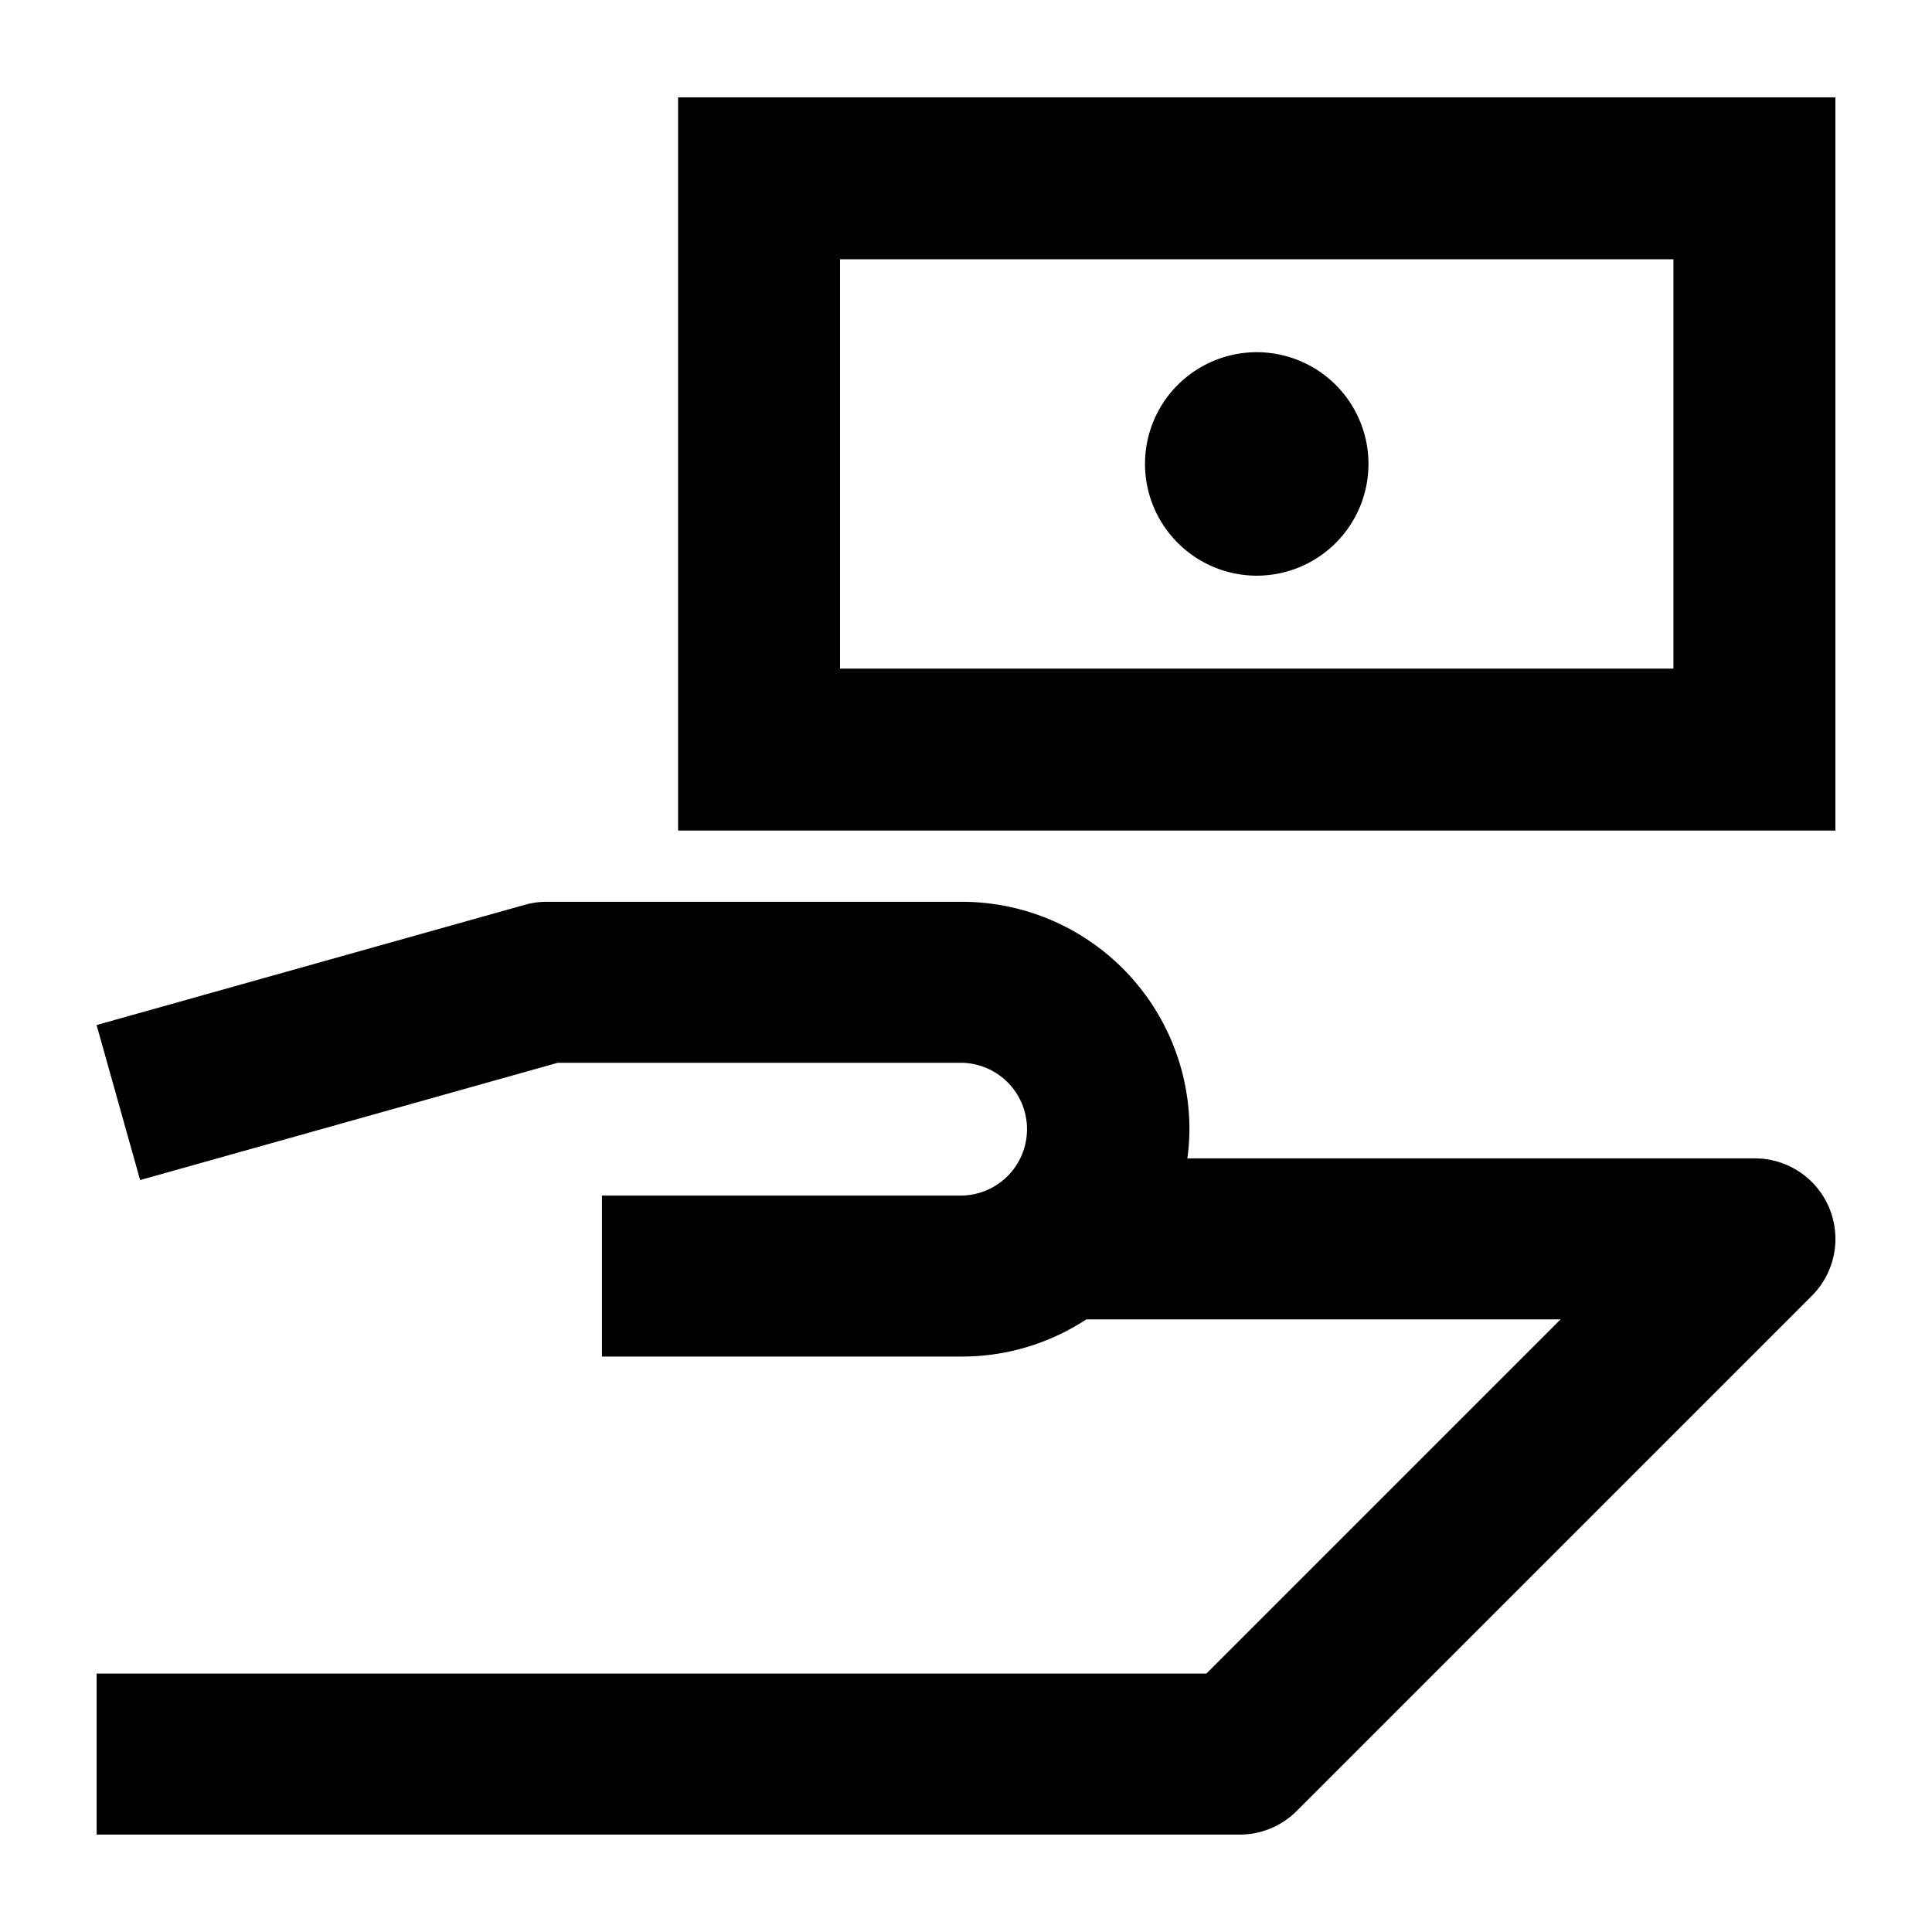
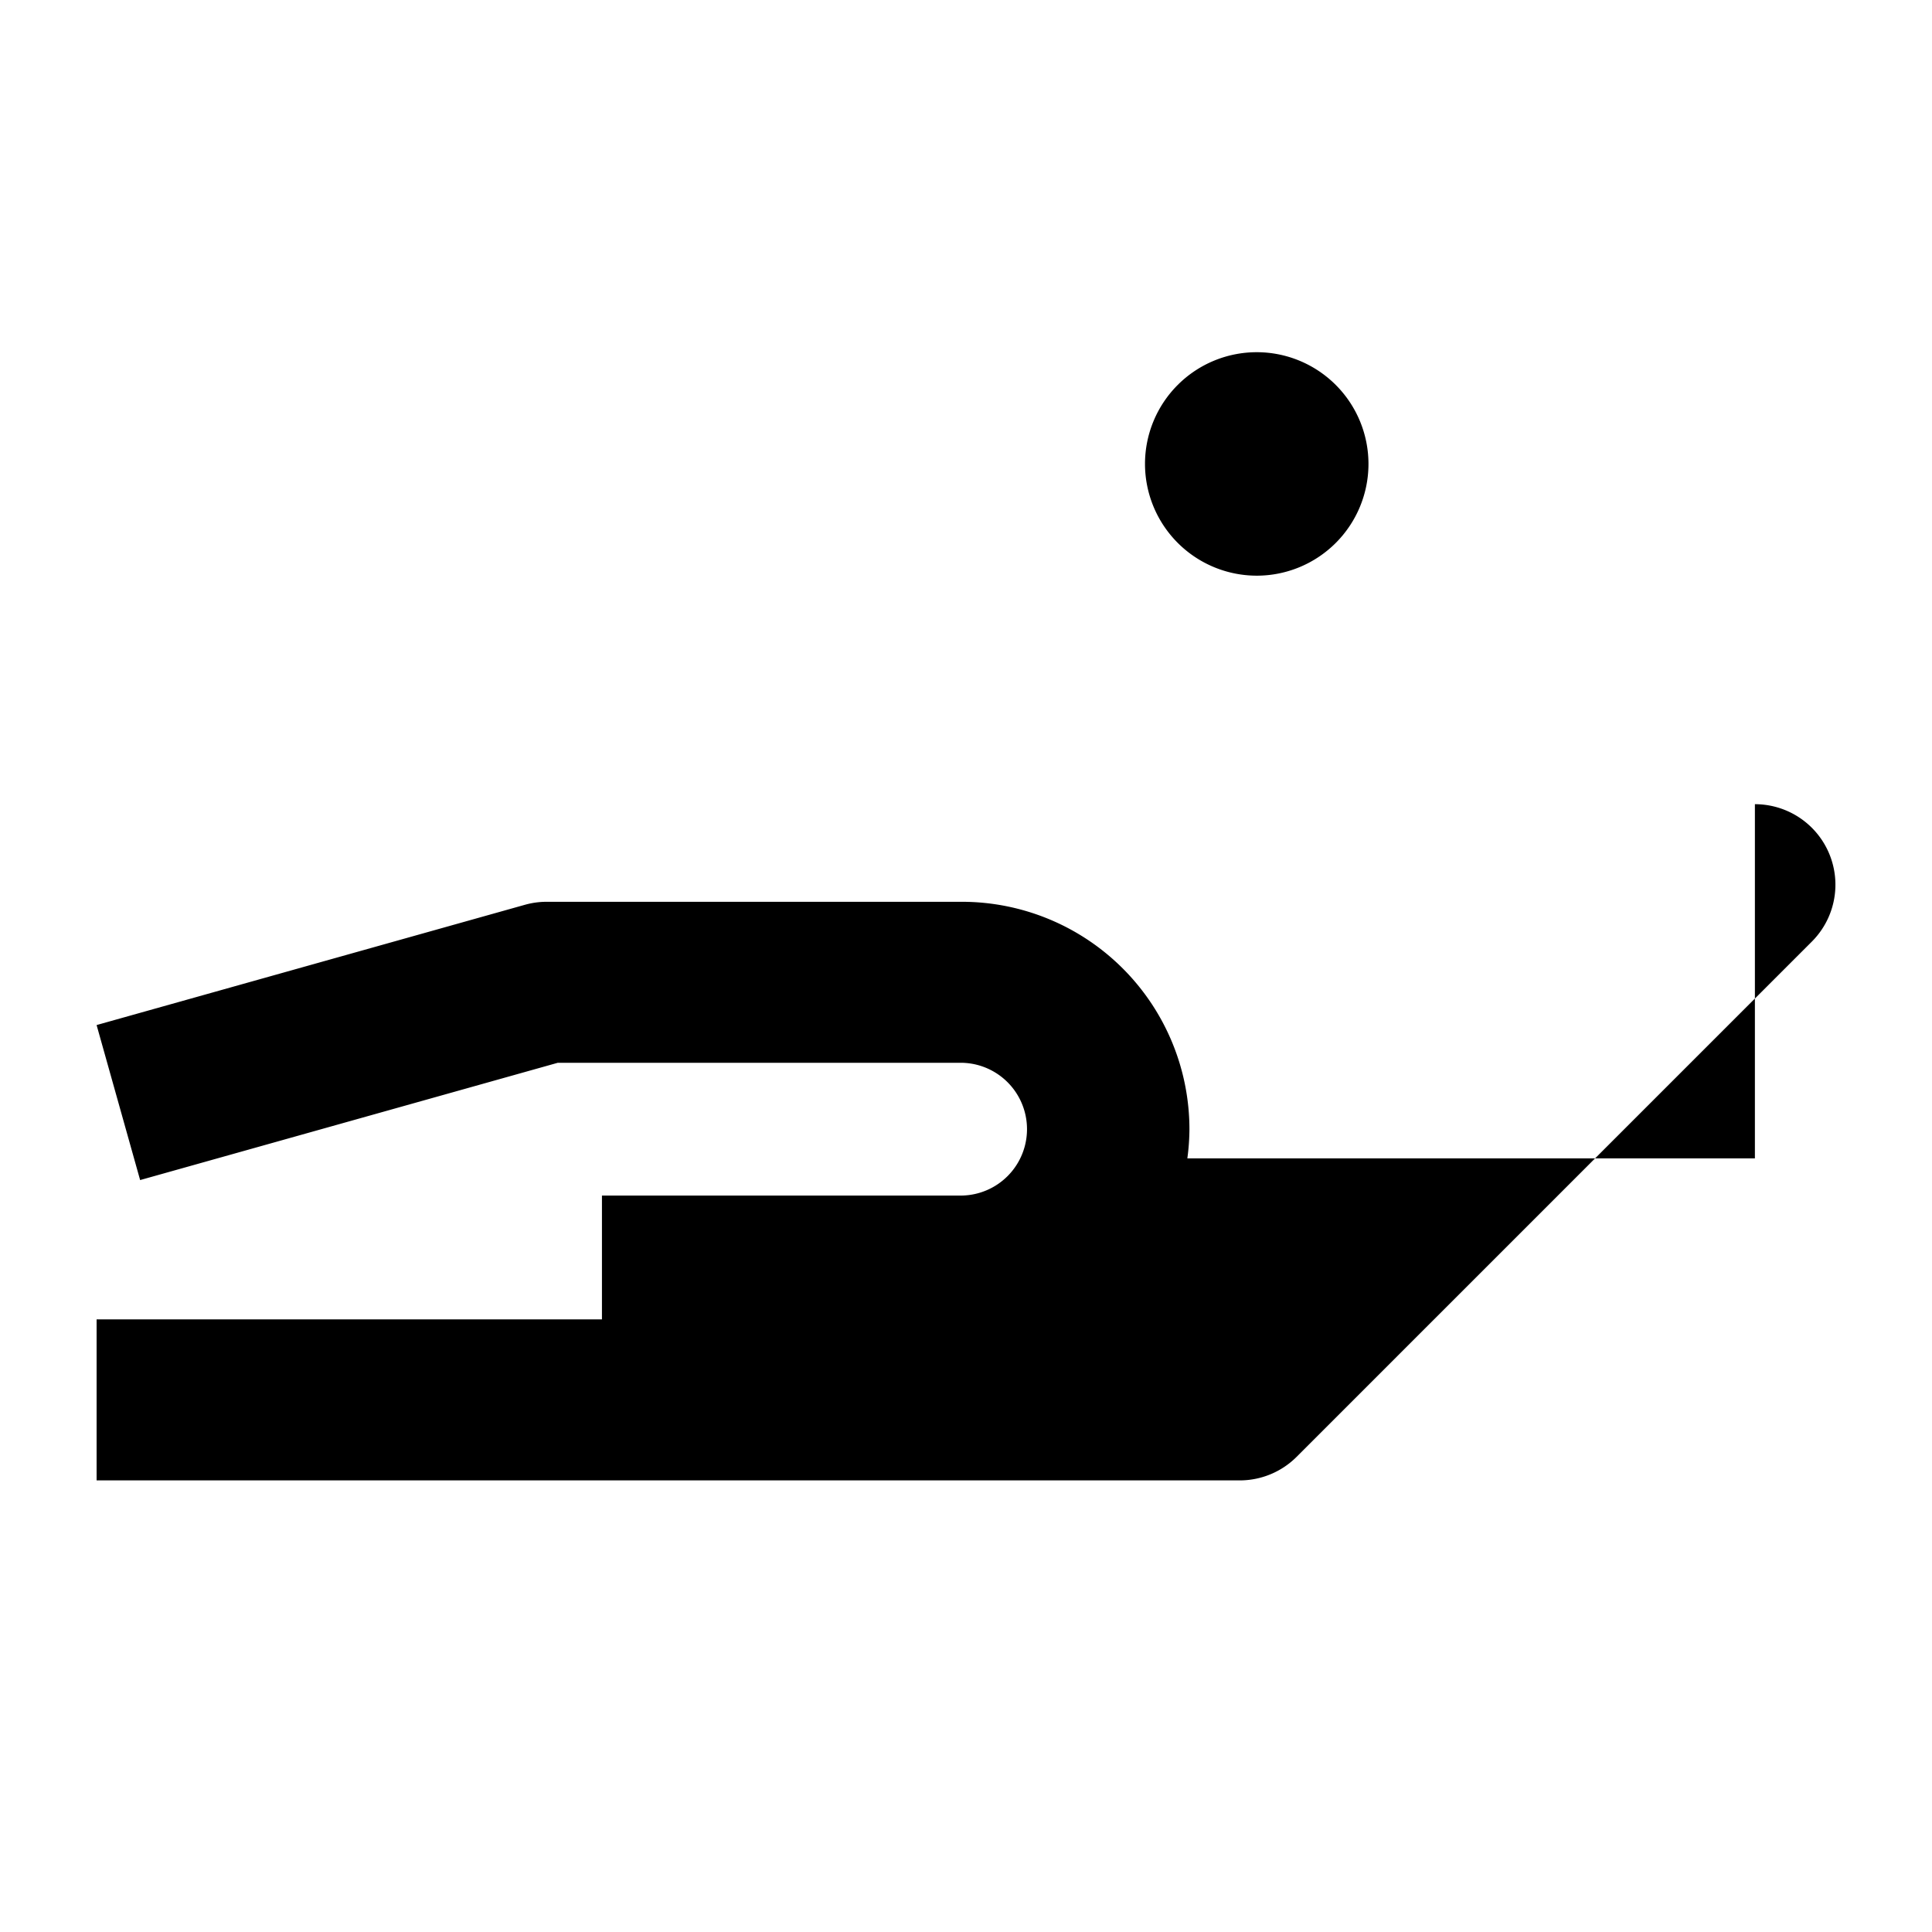
<svg xmlns="http://www.w3.org/2000/svg" viewBox="0 0 60 60">
-   <path d="M21.059 3.023v22.771H57V3.023zM51.97 20.764H26.088V8.052H51.97z" style="fill: #000000;" />
-   <path d="M39.029 17.878a3.47 3.47 0 1 0-3.47-3.47 3.474 3.474 0 0 0 3.47 3.47zM54.5 35.975H36.874a6.98 6.98 0 0 0 .065-.908 7.069 7.069 0 0 0-7.061-7.061h-12.9a2.489 2.489 0 0 0-.676.093L3 31.834l1.352 4.814 12.969-3.642h12.557a2.062 2.062 0 0 1 0 4.123H18.694v5h11.184a7.017 7.017 0 0 0 3.857-1.154h14.73l-11 11H3v5h35.5a2.5 2.5 0 0 0 1.768-.732l16-16a2.5 2.5 0 0 0-1.768-4.268z" style="fill: #000000;" />
+   <path d="M39.029 17.878a3.47 3.47 0 1 0-3.47-3.47 3.474 3.474 0 0 0 3.47 3.47zM54.5 35.975H36.874a6.98 6.98 0 0 0 .065-.908 7.069 7.069 0 0 0-7.061-7.061h-12.9a2.489 2.489 0 0 0-.676.093L3 31.834l1.352 4.814 12.969-3.642h12.557a2.062 2.062 0 0 1 0 4.123H18.694v5h11.184a7.017 7.017 0 0 0 3.857-1.154h14.73H3v5h35.5a2.5 2.5 0 0 0 1.768-.732l16-16a2.5 2.5 0 0 0-1.768-4.268z" style="fill: #000000;" />
</svg>